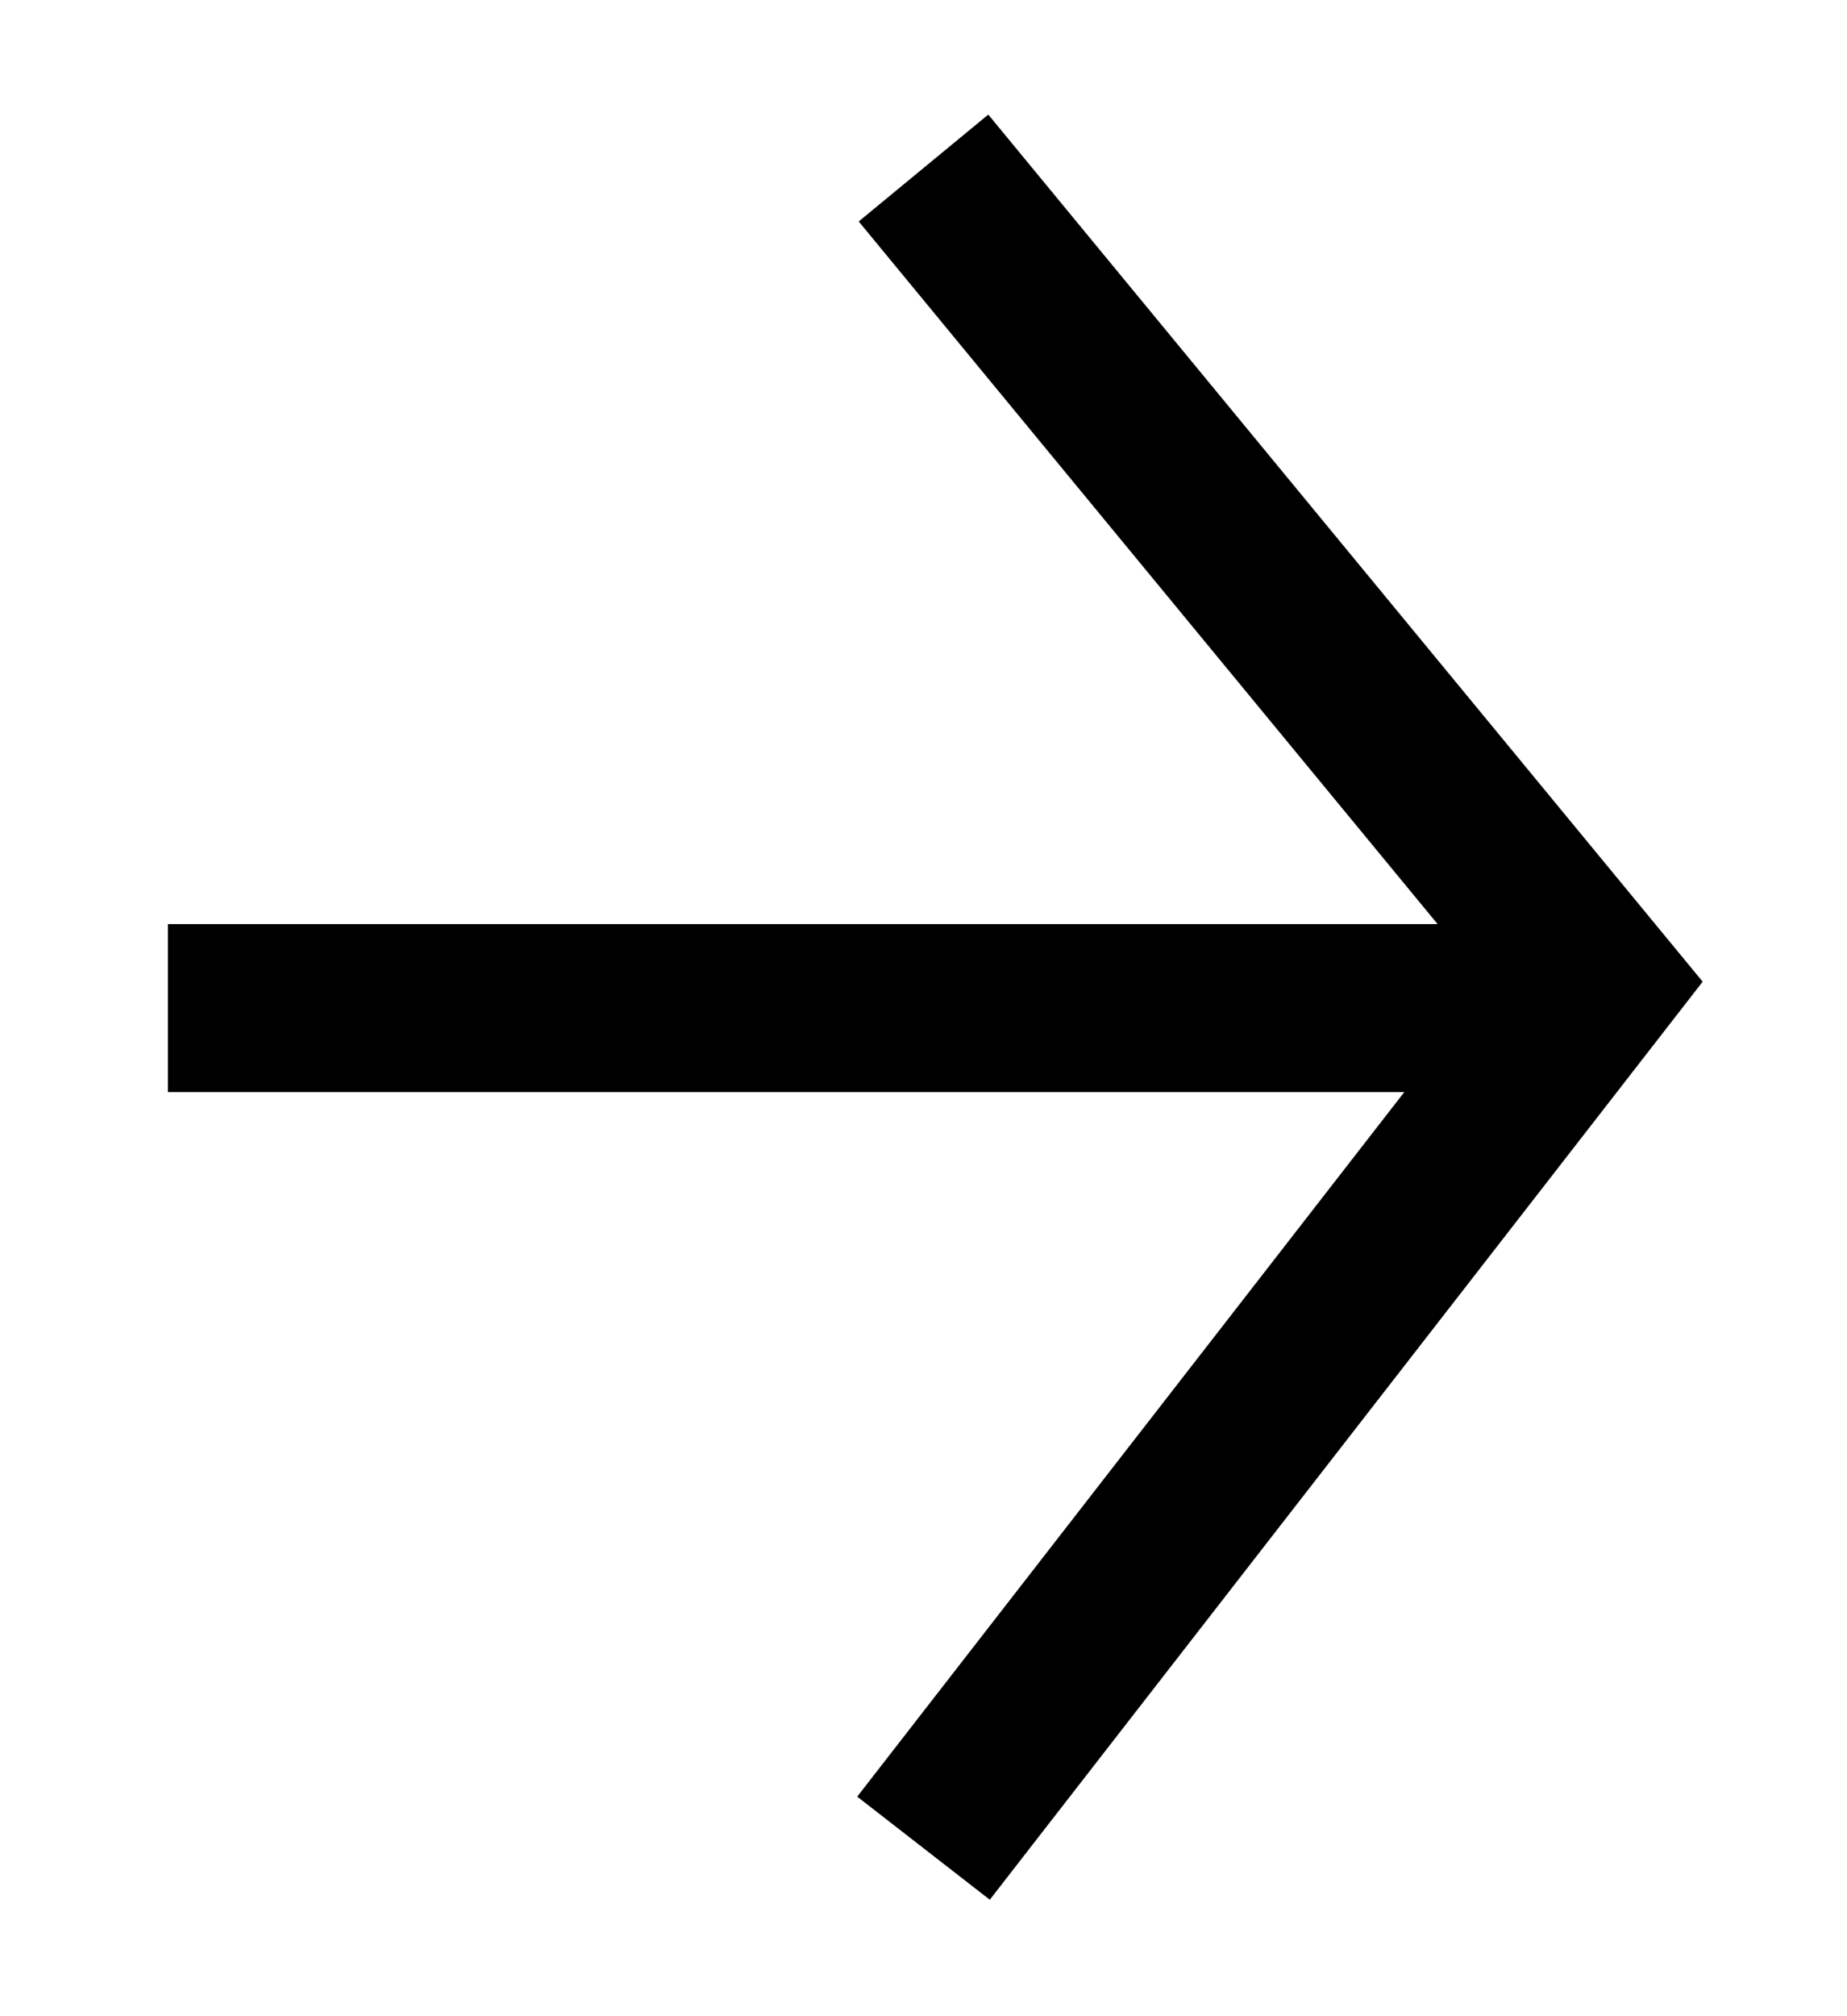
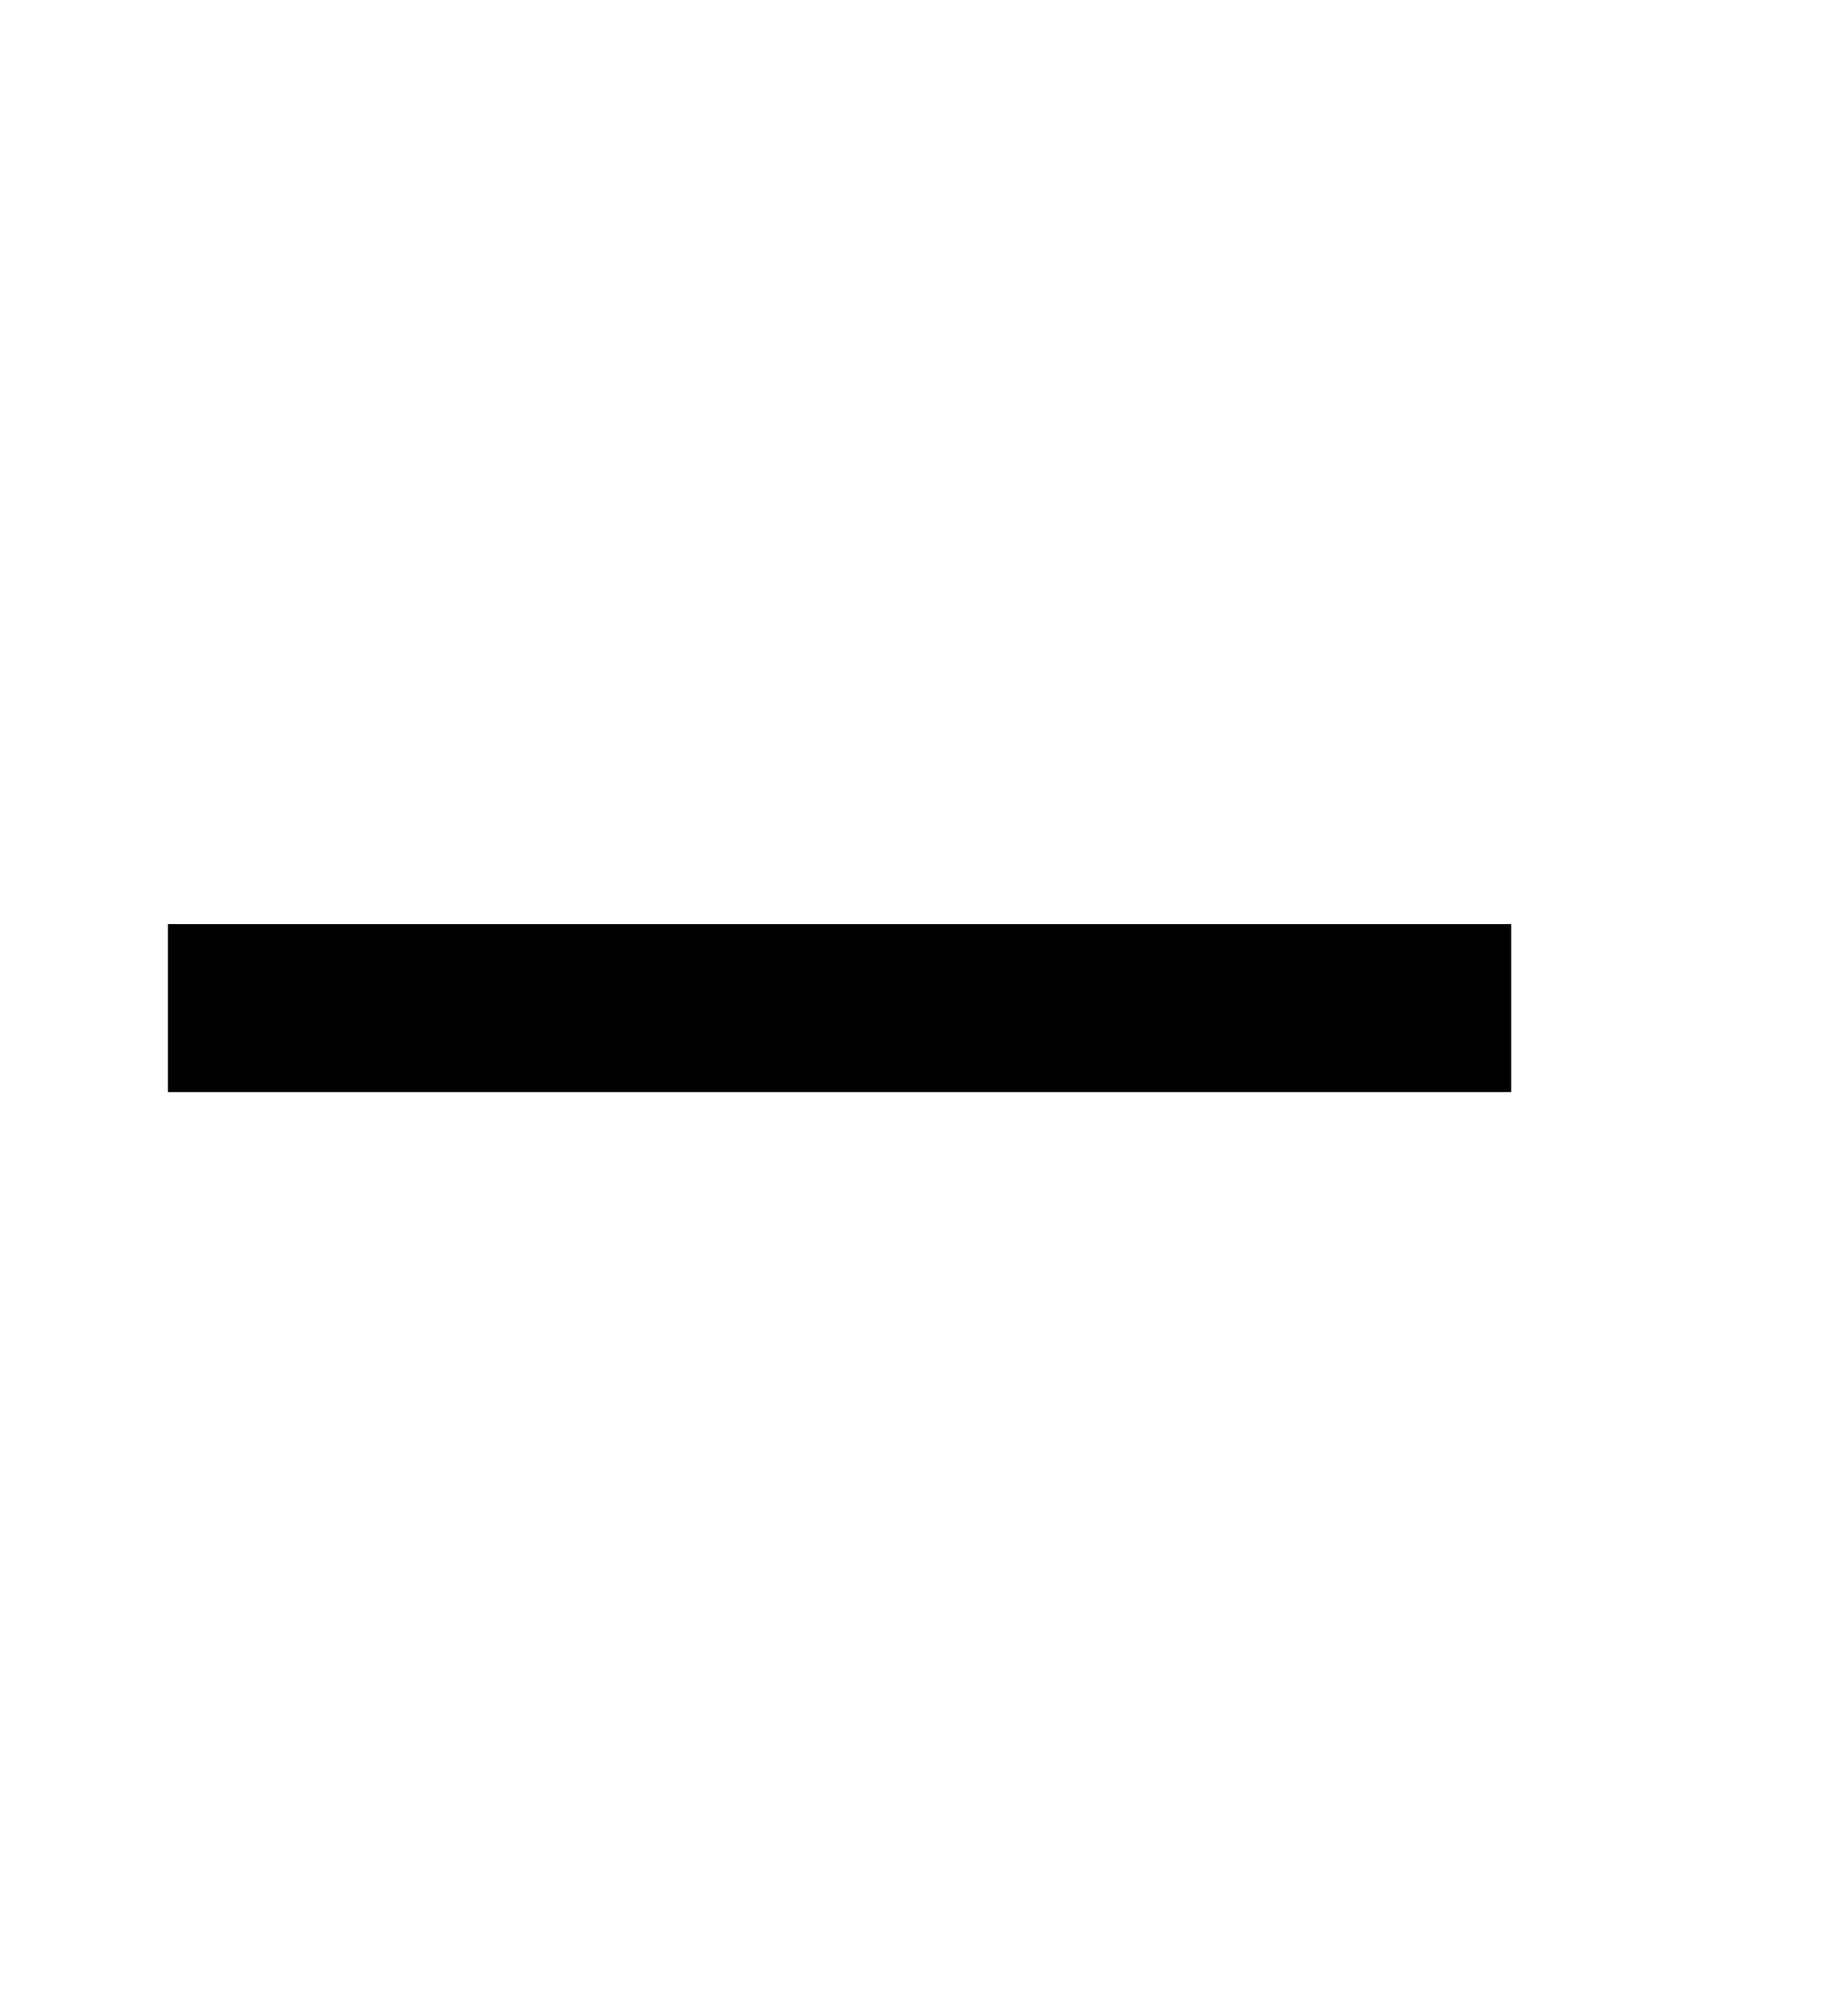
<svg xmlns="http://www.w3.org/2000/svg" width="11px" height="12px" viewBox="0 0 11 12" version="1.1">
  <title>Group-3</title>
  <g id="Full-Site" stroke="none" stroke-width="1" fill="none" fill-rule="evenodd">
    <g id="T1-Website" transform="translate(-893, -2802)" stroke="#000000">
      <g id="66959859892db8049b7176df_small-green" transform="translate(894, 2803)">
        <g id="Group-2" transform="translate(4.25, 5) rotate(-90) translate(-4.25, -5) translate(-0.75, 0.75)">
          <g id="Group-3" transform="translate(0, -0)">
-             <polyline id="Path-3" points="0 4.5 5.148 8.5 10 4.5" />
            <line x1="5" y1="-2.11188786e-16" x2="5" y2="8" id="Path-4" />
          </g>
        </g>
      </g>
    </g>
  </g>
</svg>